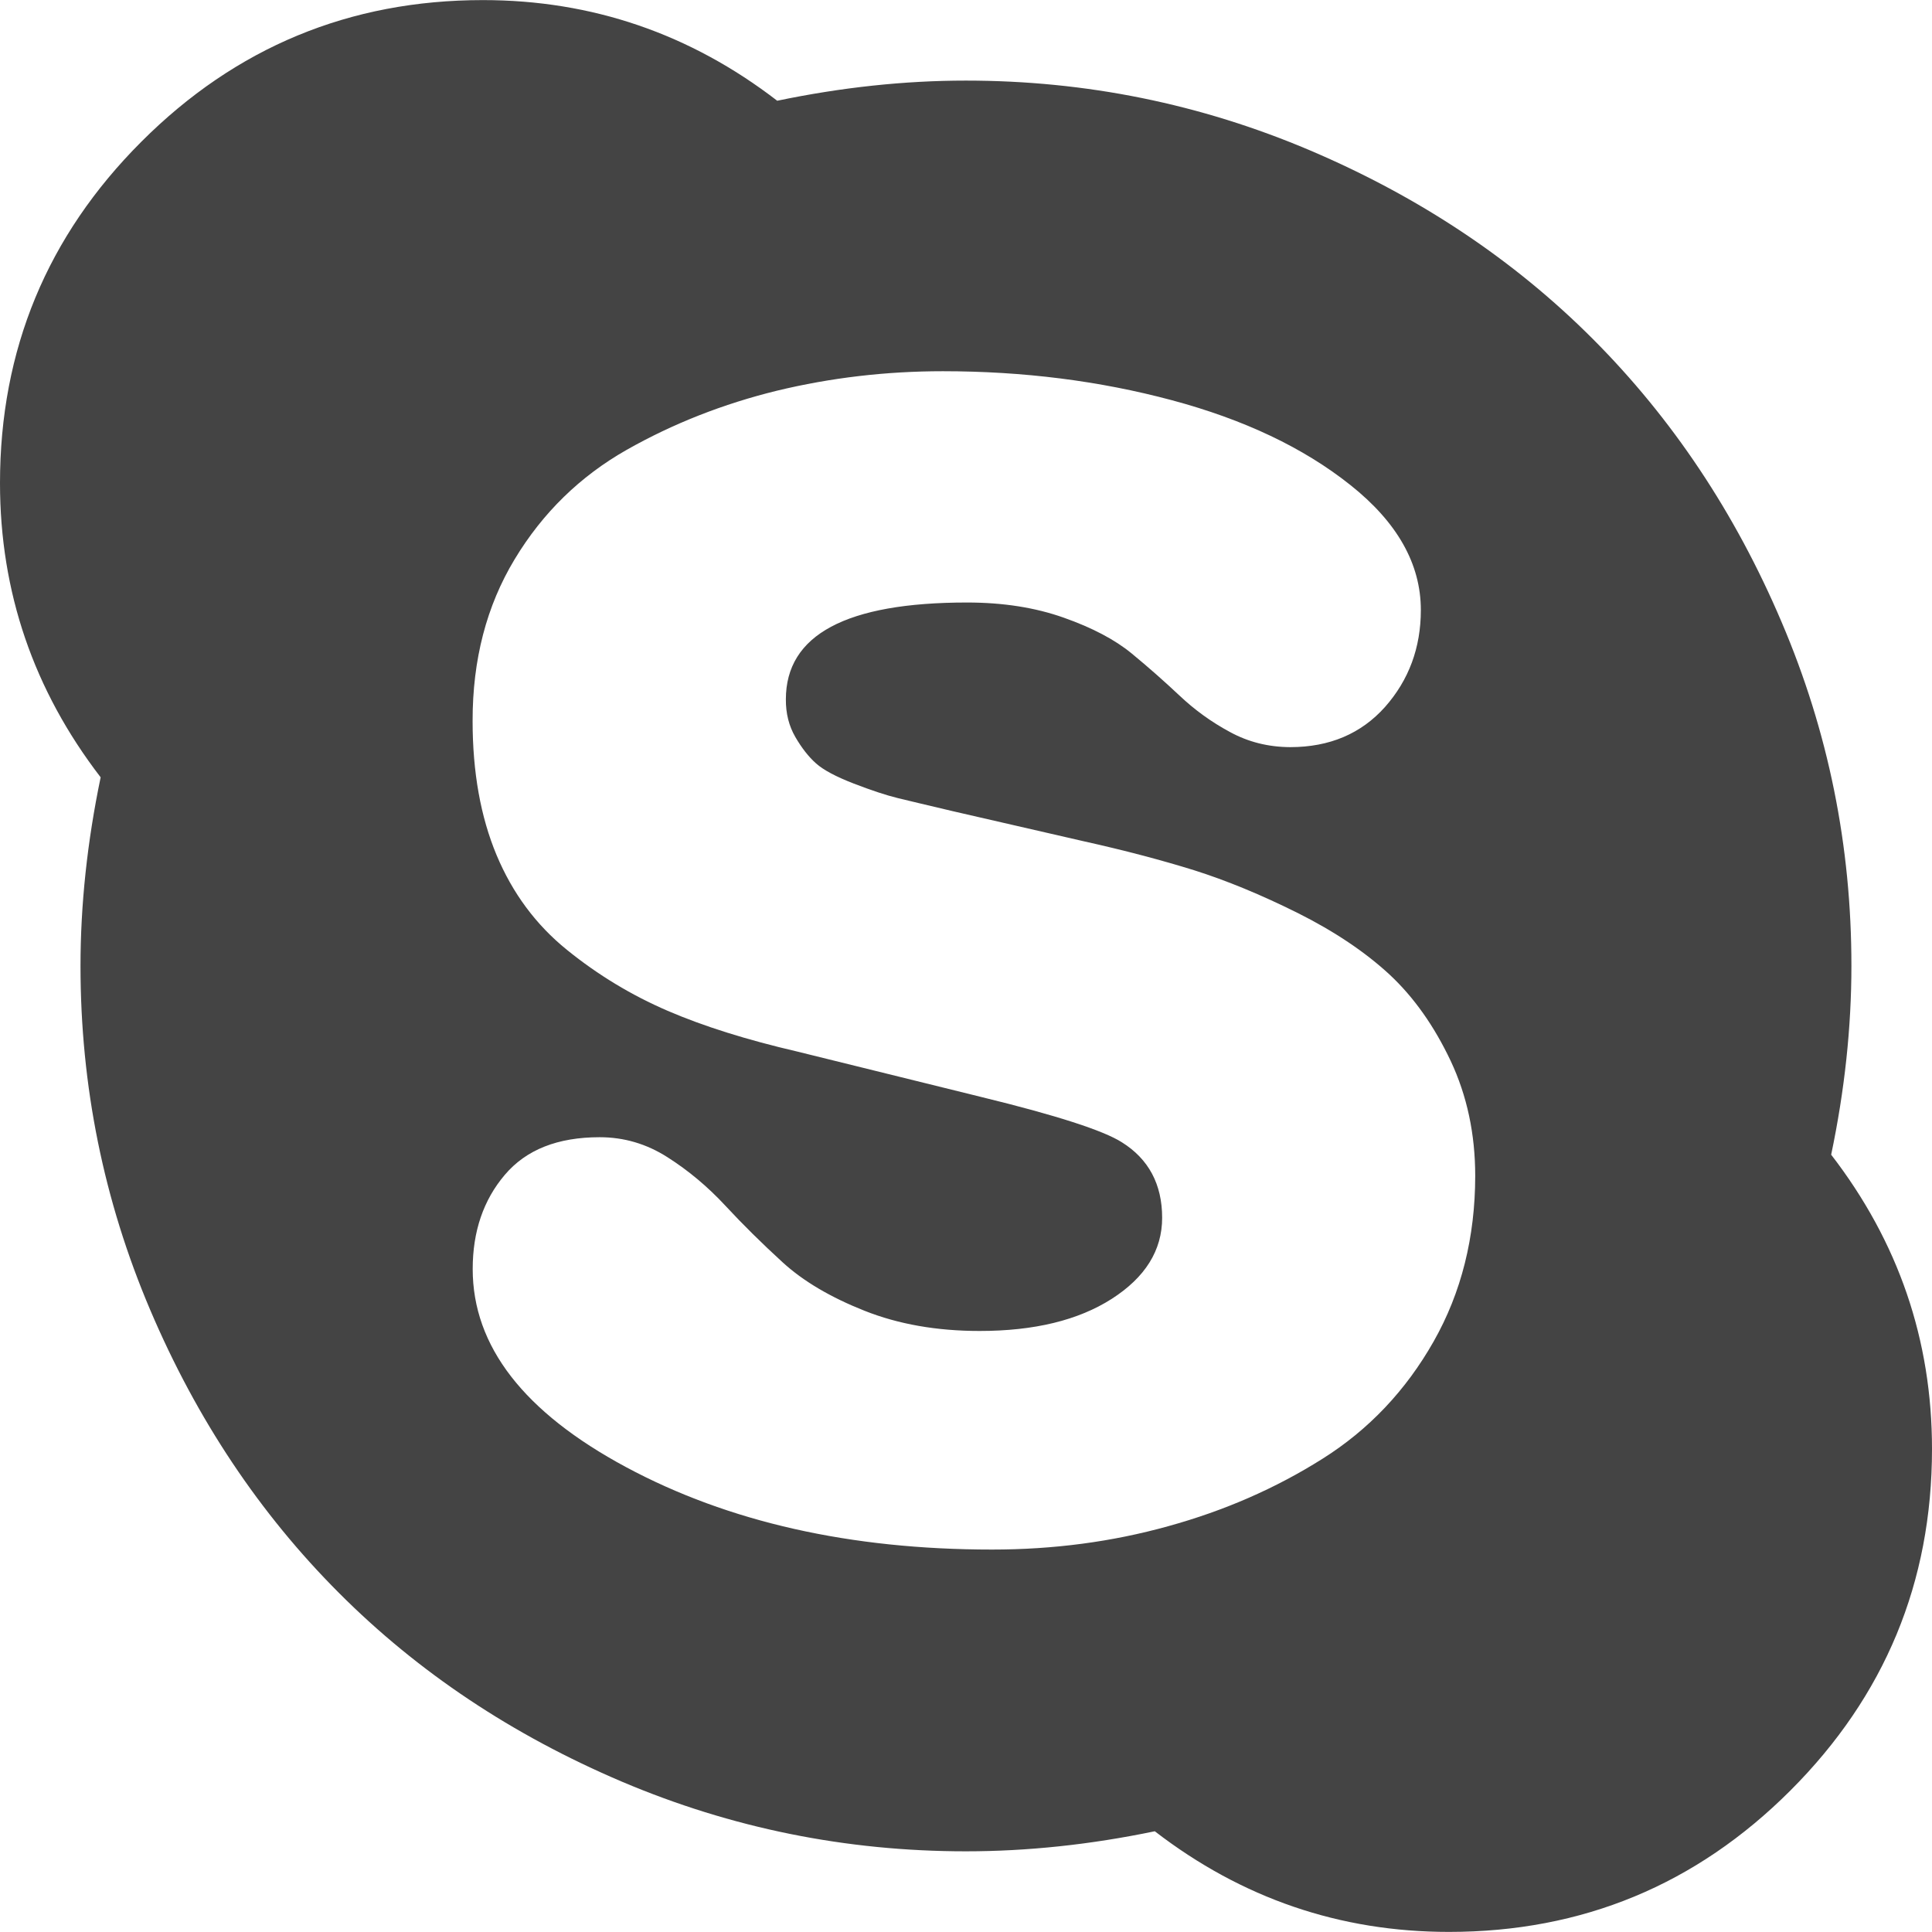
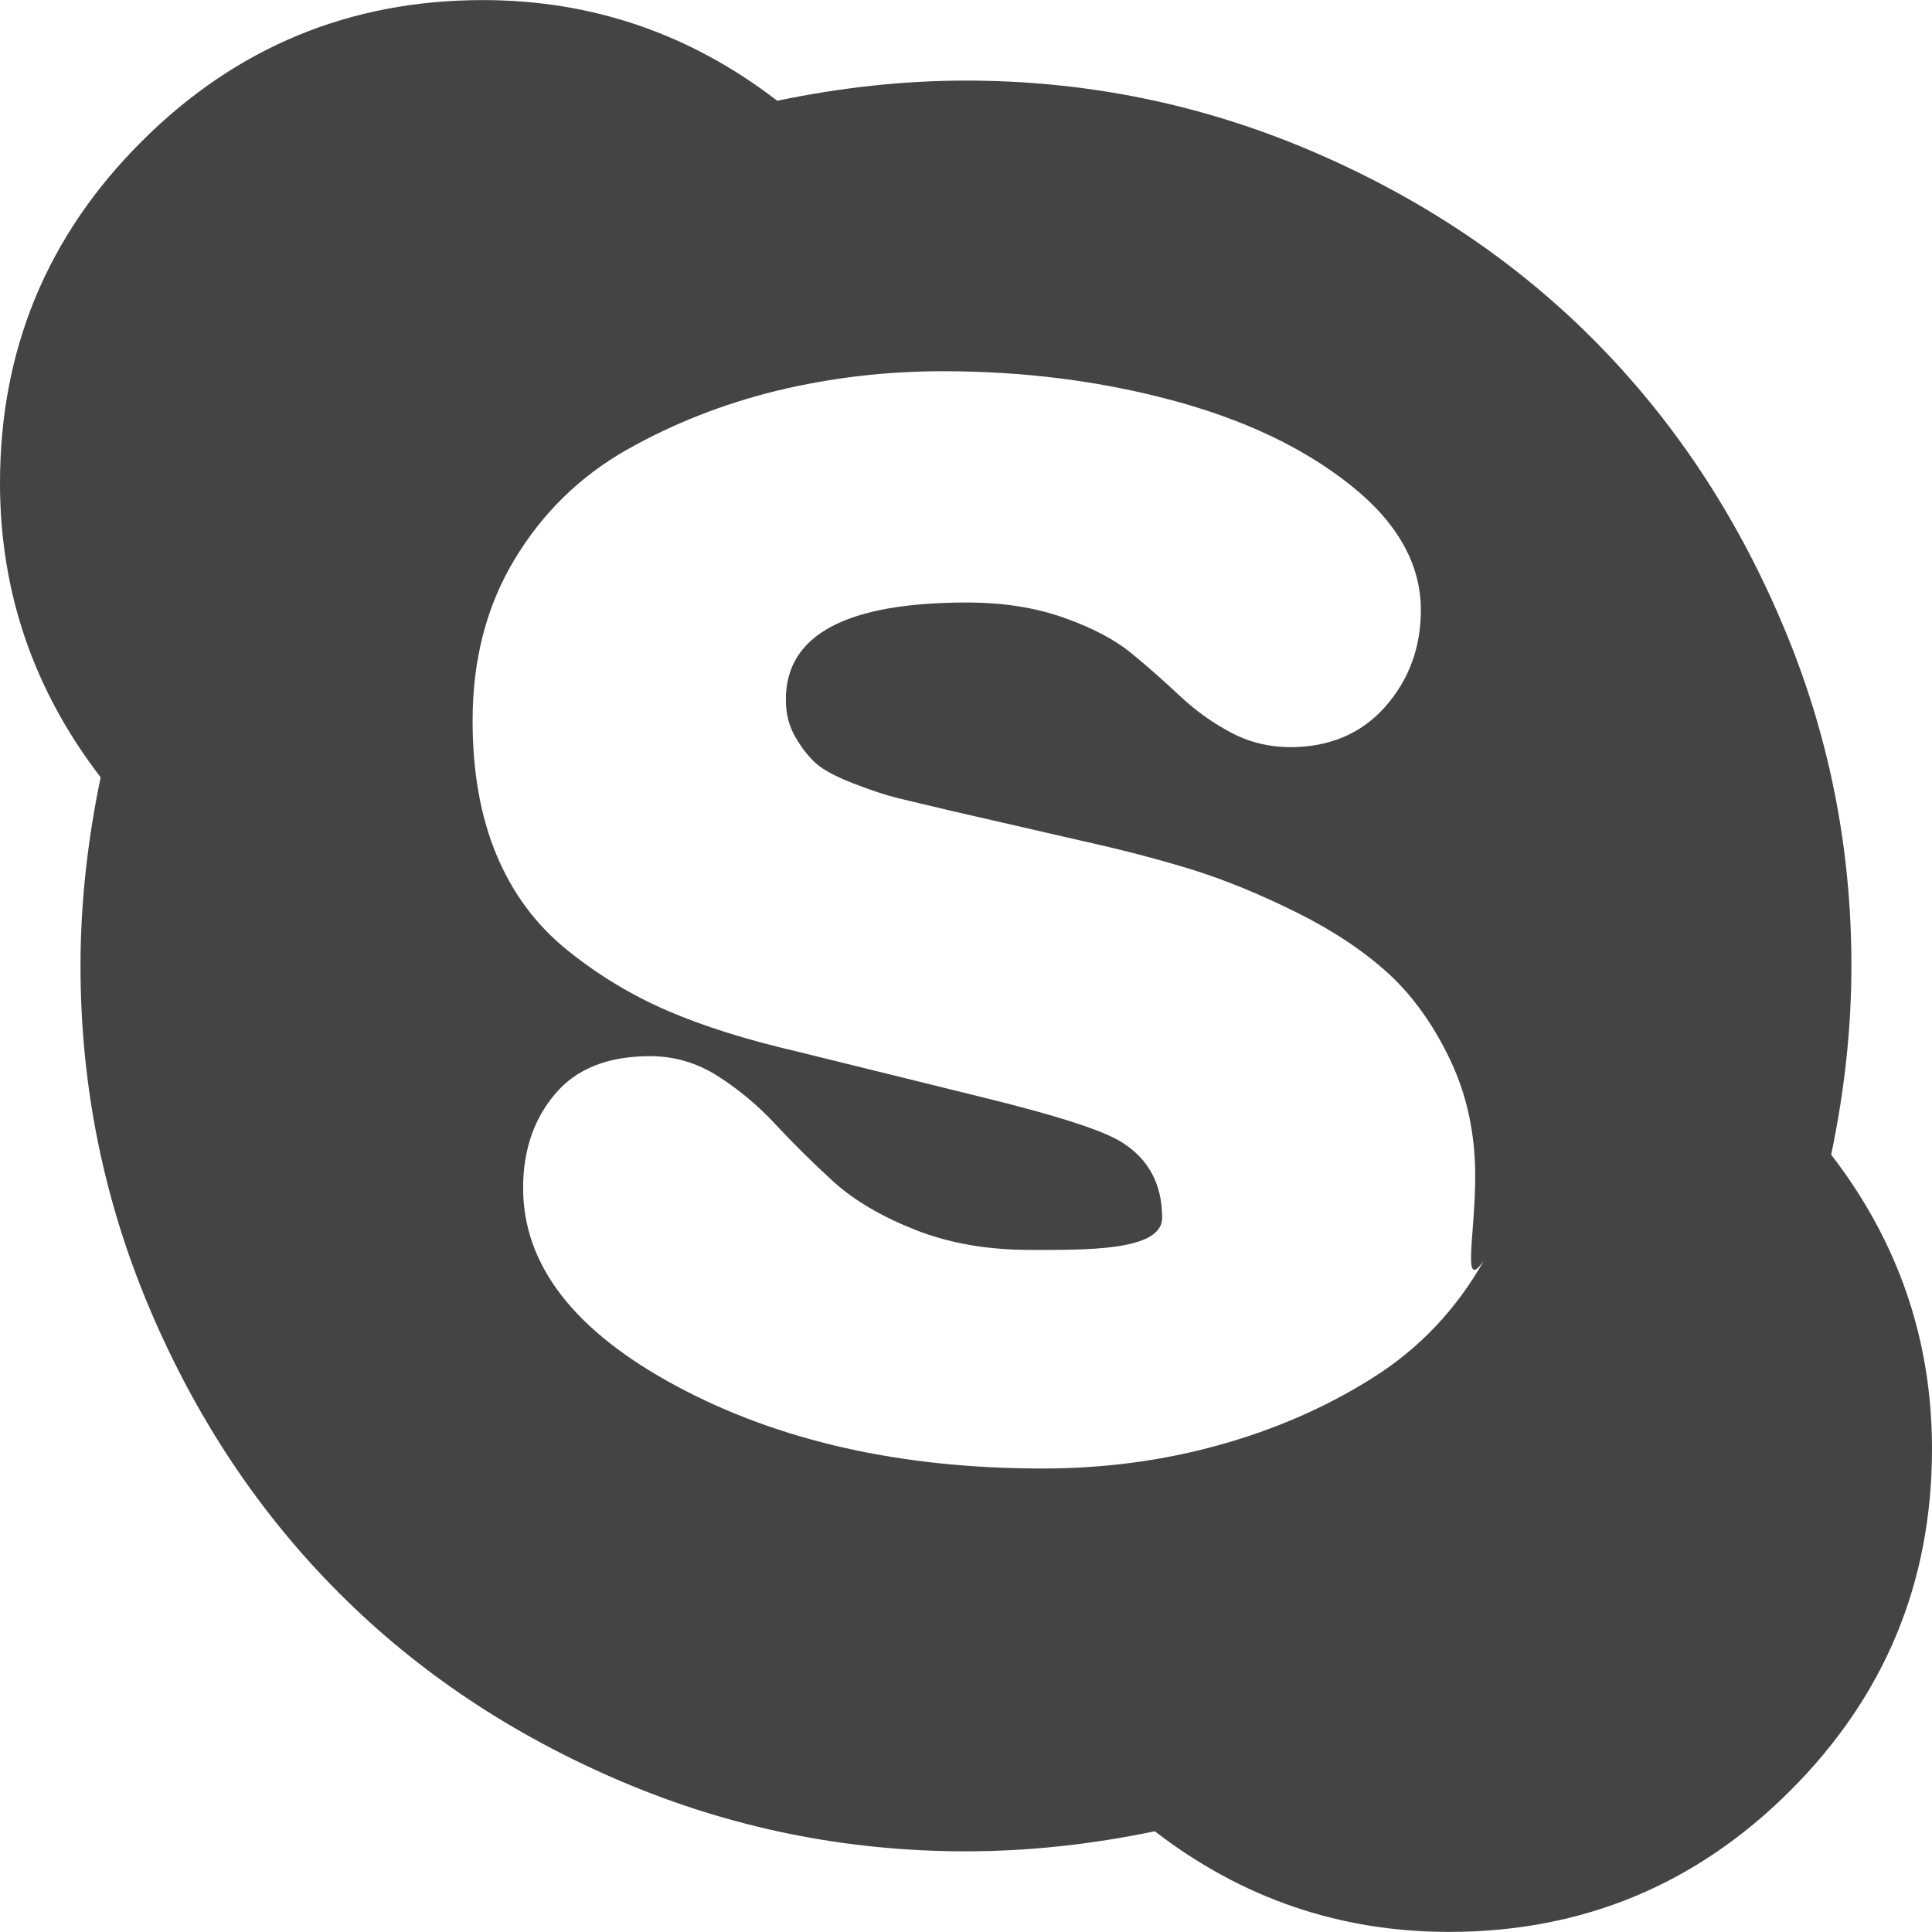
<svg xmlns="http://www.w3.org/2000/svg" version="1.1" id="Ebene_1" x="0px" y="0px" width="21px" height="21px" viewBox="-3 -1.5 21 21" enable-background="new -3 -1.5 21 21" xml:space="preserve">
-   <path fill="#444444" d="M13.035,11.283c0-0.457-0.089-0.873-0.267-1.252c-0.179-0.378-0.399-0.69-0.662-0.936  c-0.266-0.246-0.599-0.47-0.998-0.67c-0.401-0.2-0.778-0.355-1.129-0.466c-0.351-0.109-0.75-0.215-1.196-0.314L7.36,7.318  C7.087,7.254,6.888,7.206,6.759,7.175C6.632,7.144,6.472,7.091,6.28,7.017C6.089,6.943,5.952,6.871,5.87,6.798  C5.789,6.726,5.714,6.63,5.645,6.511S5.541,6.256,5.542,6.102c0-0.702,0.656-1.053,1.969-1.053c0.393,0,0.742,0.055,1.052,0.165  c0.309,0.109,0.556,0.239,0.738,0.389C9.482,5.752,9.655,5.905,9.82,6.06c0.165,0.156,0.347,0.288,0.548,0.396  c0.199,0.109,0.418,0.164,0.656,0.165c0.428,0,0.771-0.146,1.031-0.437c0.258-0.292,0.389-0.643,0.389-1.053  c0-0.501-0.256-0.954-0.766-1.359C11.168,3.366,10.521,3.06,9.737,2.85C8.953,2.64,8.124,2.535,7.249,2.535  c-0.62,0-1.221,0.071-1.805,0.212C4.861,2.89,4.316,3.104,3.811,3.39C3.306,3.677,2.899,4.073,2.594,4.579  C2.288,5.086,2.136,5.671,2.137,6.337c0,0.556,0.087,1.041,0.26,1.456C2.57,8.207,2.825,8.552,3.163,8.825  C3.5,9.098,3.865,9.318,4.257,9.487s0.862,0.316,1.409,0.443l1.997,0.493c0.82,0.2,1.33,0.365,1.531,0.493  c0.291,0.182,0.438,0.456,0.438,0.821c0,0.354-0.184,0.648-0.548,0.881s-0.843,0.349-1.436,0.349c-0.465,0-0.882-0.073-1.252-0.22  c-0.368-0.146-0.665-0.321-0.889-0.526c-0.223-0.204-0.431-0.409-0.622-0.615c-0.191-0.206-0.401-0.382-0.629-0.527  c-0.228-0.146-0.474-0.218-0.738-0.218c-0.455,0-0.799,0.135-1.031,0.409c-0.232,0.273-0.349,0.614-0.349,1.024  c0,0.839,0.557,1.557,1.667,2.153c1.112,0.597,2.438,0.896,3.979,0.896c0.666,0,1.304-0.084,1.914-0.254  c0.61-0.168,1.168-0.412,1.674-0.731c0.505-0.317,0.909-0.744,1.211-1.277C12.885,12.549,13.034,11.948,13.035,11.283L13.035,11.283  z M18,14.25c0,1.449-0.513,2.686-1.539,3.712c-1.025,1.025-2.263,1.537-3.711,1.537c-1.186,0-2.252-0.365-3.198-1.094  c-0.702,0.146-1.387,0.218-2.053,0.218c-1.303,0-2.549-0.252-3.739-0.757c-1.189-0.506-2.214-1.188-3.076-2.052  c-0.861-0.862-1.545-1.886-2.051-3.075C-1.873,11.55-2.125,10.304-2.125,9c0-0.665,0.073-1.349,0.219-2.051  C-2.635,6.001-3,4.935-3,3.751c0-1.45,0.512-2.687,1.538-3.712c1.025-1.025,2.263-1.538,3.711-1.538  c1.185,0,2.252,0.365,3.199,1.094c0.701-0.146,1.385-0.219,2.051-0.219c1.303,0,2.55,0.253,3.739,0.758  c1.189,0.506,2.216,1.189,3.077,2.052c0.86,0.862,1.545,1.887,2.05,3.075C16.873,6.45,17.125,7.696,17.124,9  c0,0.665-0.073,1.35-0.22,2.051C17.635,11.999,18,13.064,18,14.25z" />
+   <path fill="#444444" d="M13.035,11.283c0-0.457-0.089-0.873-0.267-1.252c-0.179-0.378-0.399-0.69-0.662-0.936  c-0.266-0.246-0.599-0.47-0.998-0.67c-0.401-0.2-0.778-0.355-1.129-0.466c-0.351-0.109-0.75-0.215-1.196-0.314L7.36,7.318  C7.087,7.254,6.888,7.206,6.759,7.175C6.632,7.144,6.472,7.091,6.28,7.017C6.089,6.943,5.952,6.871,5.87,6.798  C5.789,6.726,5.714,6.63,5.645,6.511S5.541,6.256,5.542,6.102c0-0.702,0.656-1.053,1.969-1.053c0.393,0,0.742,0.055,1.052,0.165  c0.309,0.109,0.556,0.239,0.738,0.389C9.482,5.752,9.655,5.905,9.82,6.06c0.165,0.156,0.347,0.288,0.548,0.396  c0.199,0.109,0.418,0.164,0.656,0.165c0.428,0,0.771-0.146,1.031-0.437c0.258-0.292,0.389-0.643,0.389-1.053  c0-0.501-0.256-0.954-0.766-1.359C11.168,3.366,10.521,3.06,9.737,2.85C8.953,2.64,8.124,2.535,7.249,2.535  c-0.62,0-1.221,0.071-1.805,0.212C4.861,2.89,4.316,3.104,3.811,3.39C3.306,3.677,2.899,4.073,2.594,4.579  C2.288,5.086,2.136,5.671,2.137,6.337c0,0.556,0.087,1.041,0.26,1.456C2.57,8.207,2.825,8.552,3.163,8.825  C3.5,9.098,3.865,9.318,4.257,9.487s0.862,0.316,1.409,0.443l1.997,0.493c0.82,0.2,1.33,0.365,1.531,0.493  c0.291,0.182,0.438,0.456,0.438,0.821s-0.843,0.349-1.436,0.349c-0.465,0-0.882-0.073-1.252-0.22  c-0.368-0.146-0.665-0.321-0.889-0.526c-0.223-0.204-0.431-0.409-0.622-0.615c-0.191-0.206-0.401-0.382-0.629-0.527  c-0.228-0.146-0.474-0.218-0.738-0.218c-0.455,0-0.799,0.135-1.031,0.409c-0.232,0.273-0.349,0.614-0.349,1.024  c0,0.839,0.557,1.557,1.667,2.153c1.112,0.597,2.438,0.896,3.979,0.896c0.666,0,1.304-0.084,1.914-0.254  c0.61-0.168,1.168-0.412,1.674-0.731c0.505-0.317,0.909-0.744,1.211-1.277C12.885,12.549,13.034,11.948,13.035,11.283L13.035,11.283  z M18,14.25c0,1.449-0.513,2.686-1.539,3.712c-1.025,1.025-2.263,1.537-3.711,1.537c-1.186,0-2.252-0.365-3.198-1.094  c-0.702,0.146-1.387,0.218-2.053,0.218c-1.303,0-2.549-0.252-3.739-0.757c-1.189-0.506-2.214-1.188-3.076-2.052  c-0.861-0.862-1.545-1.886-2.051-3.075C-1.873,11.55-2.125,10.304-2.125,9c0-0.665,0.073-1.349,0.219-2.051  C-2.635,6.001-3,4.935-3,3.751c0-1.45,0.512-2.687,1.538-3.712c1.025-1.025,2.263-1.538,3.711-1.538  c1.185,0,2.252,0.365,3.199,1.094c0.701-0.146,1.385-0.219,2.051-0.219c1.303,0,2.55,0.253,3.739,0.758  c1.189,0.506,2.216,1.189,3.077,2.052c0.86,0.862,1.545,1.887,2.05,3.075C16.873,6.45,17.125,7.696,17.124,9  c0,0.665-0.073,1.35-0.22,2.051C17.635,11.999,18,13.064,18,14.25z" />
</svg>